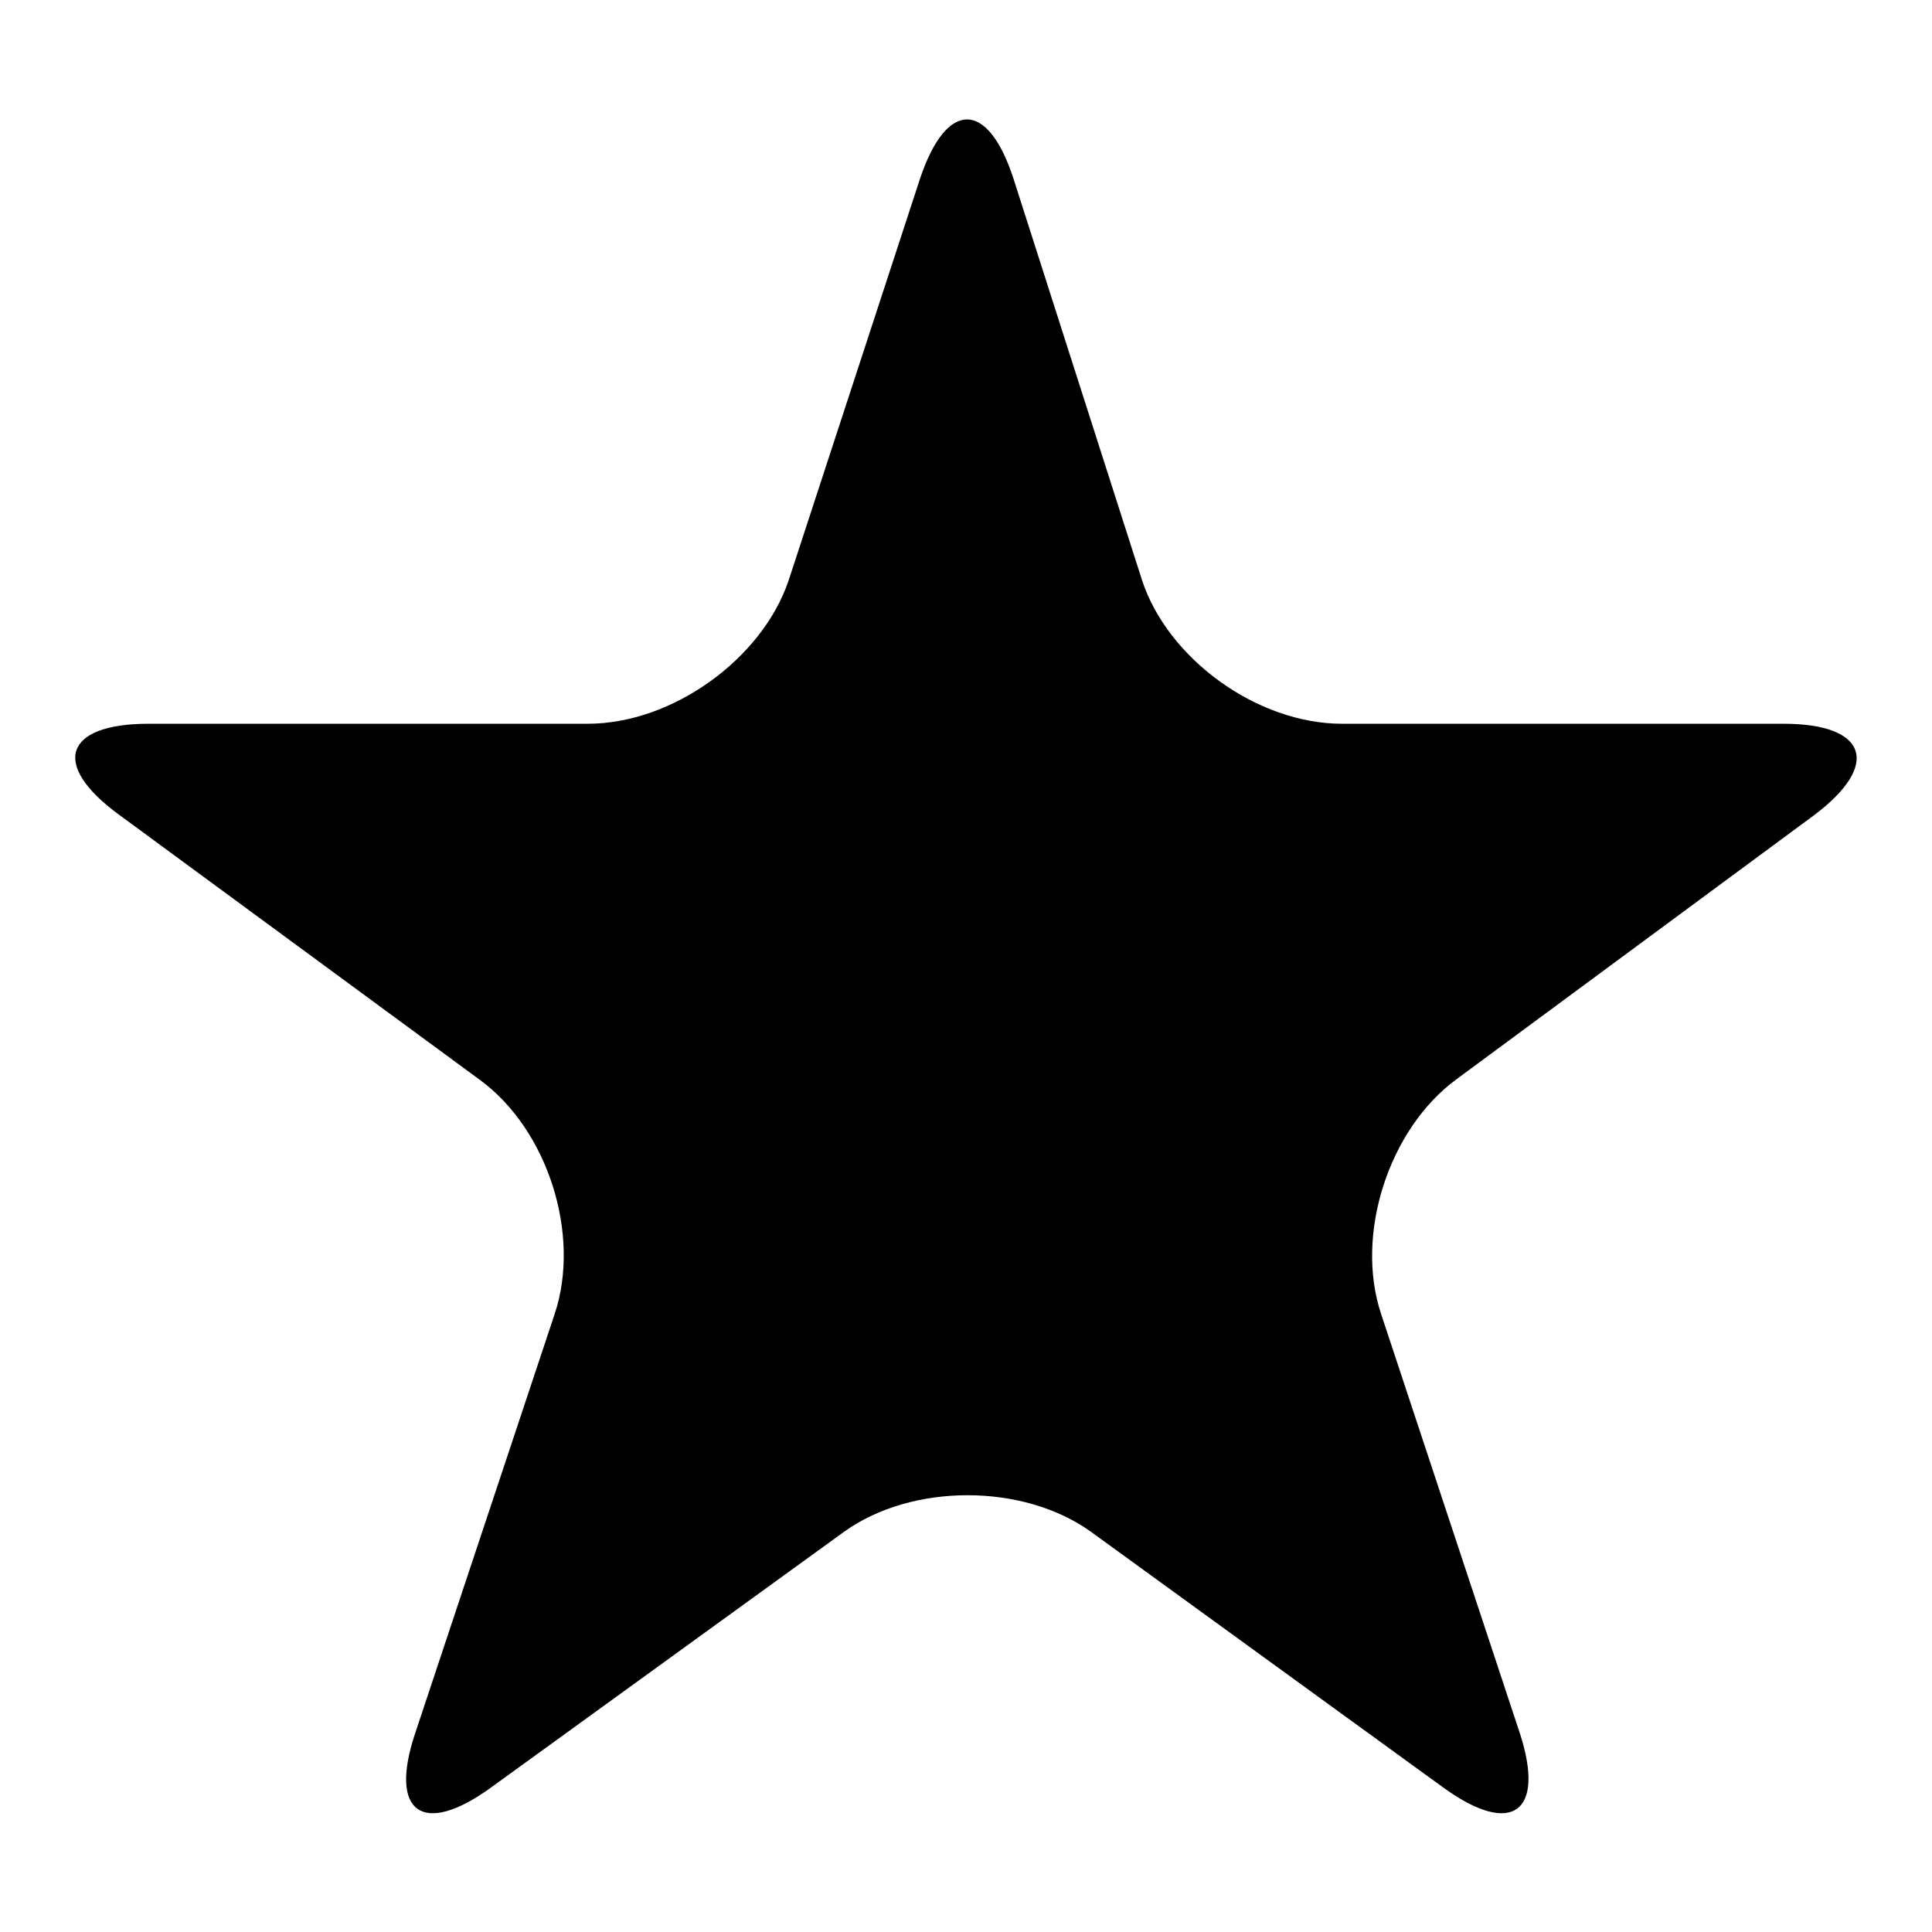
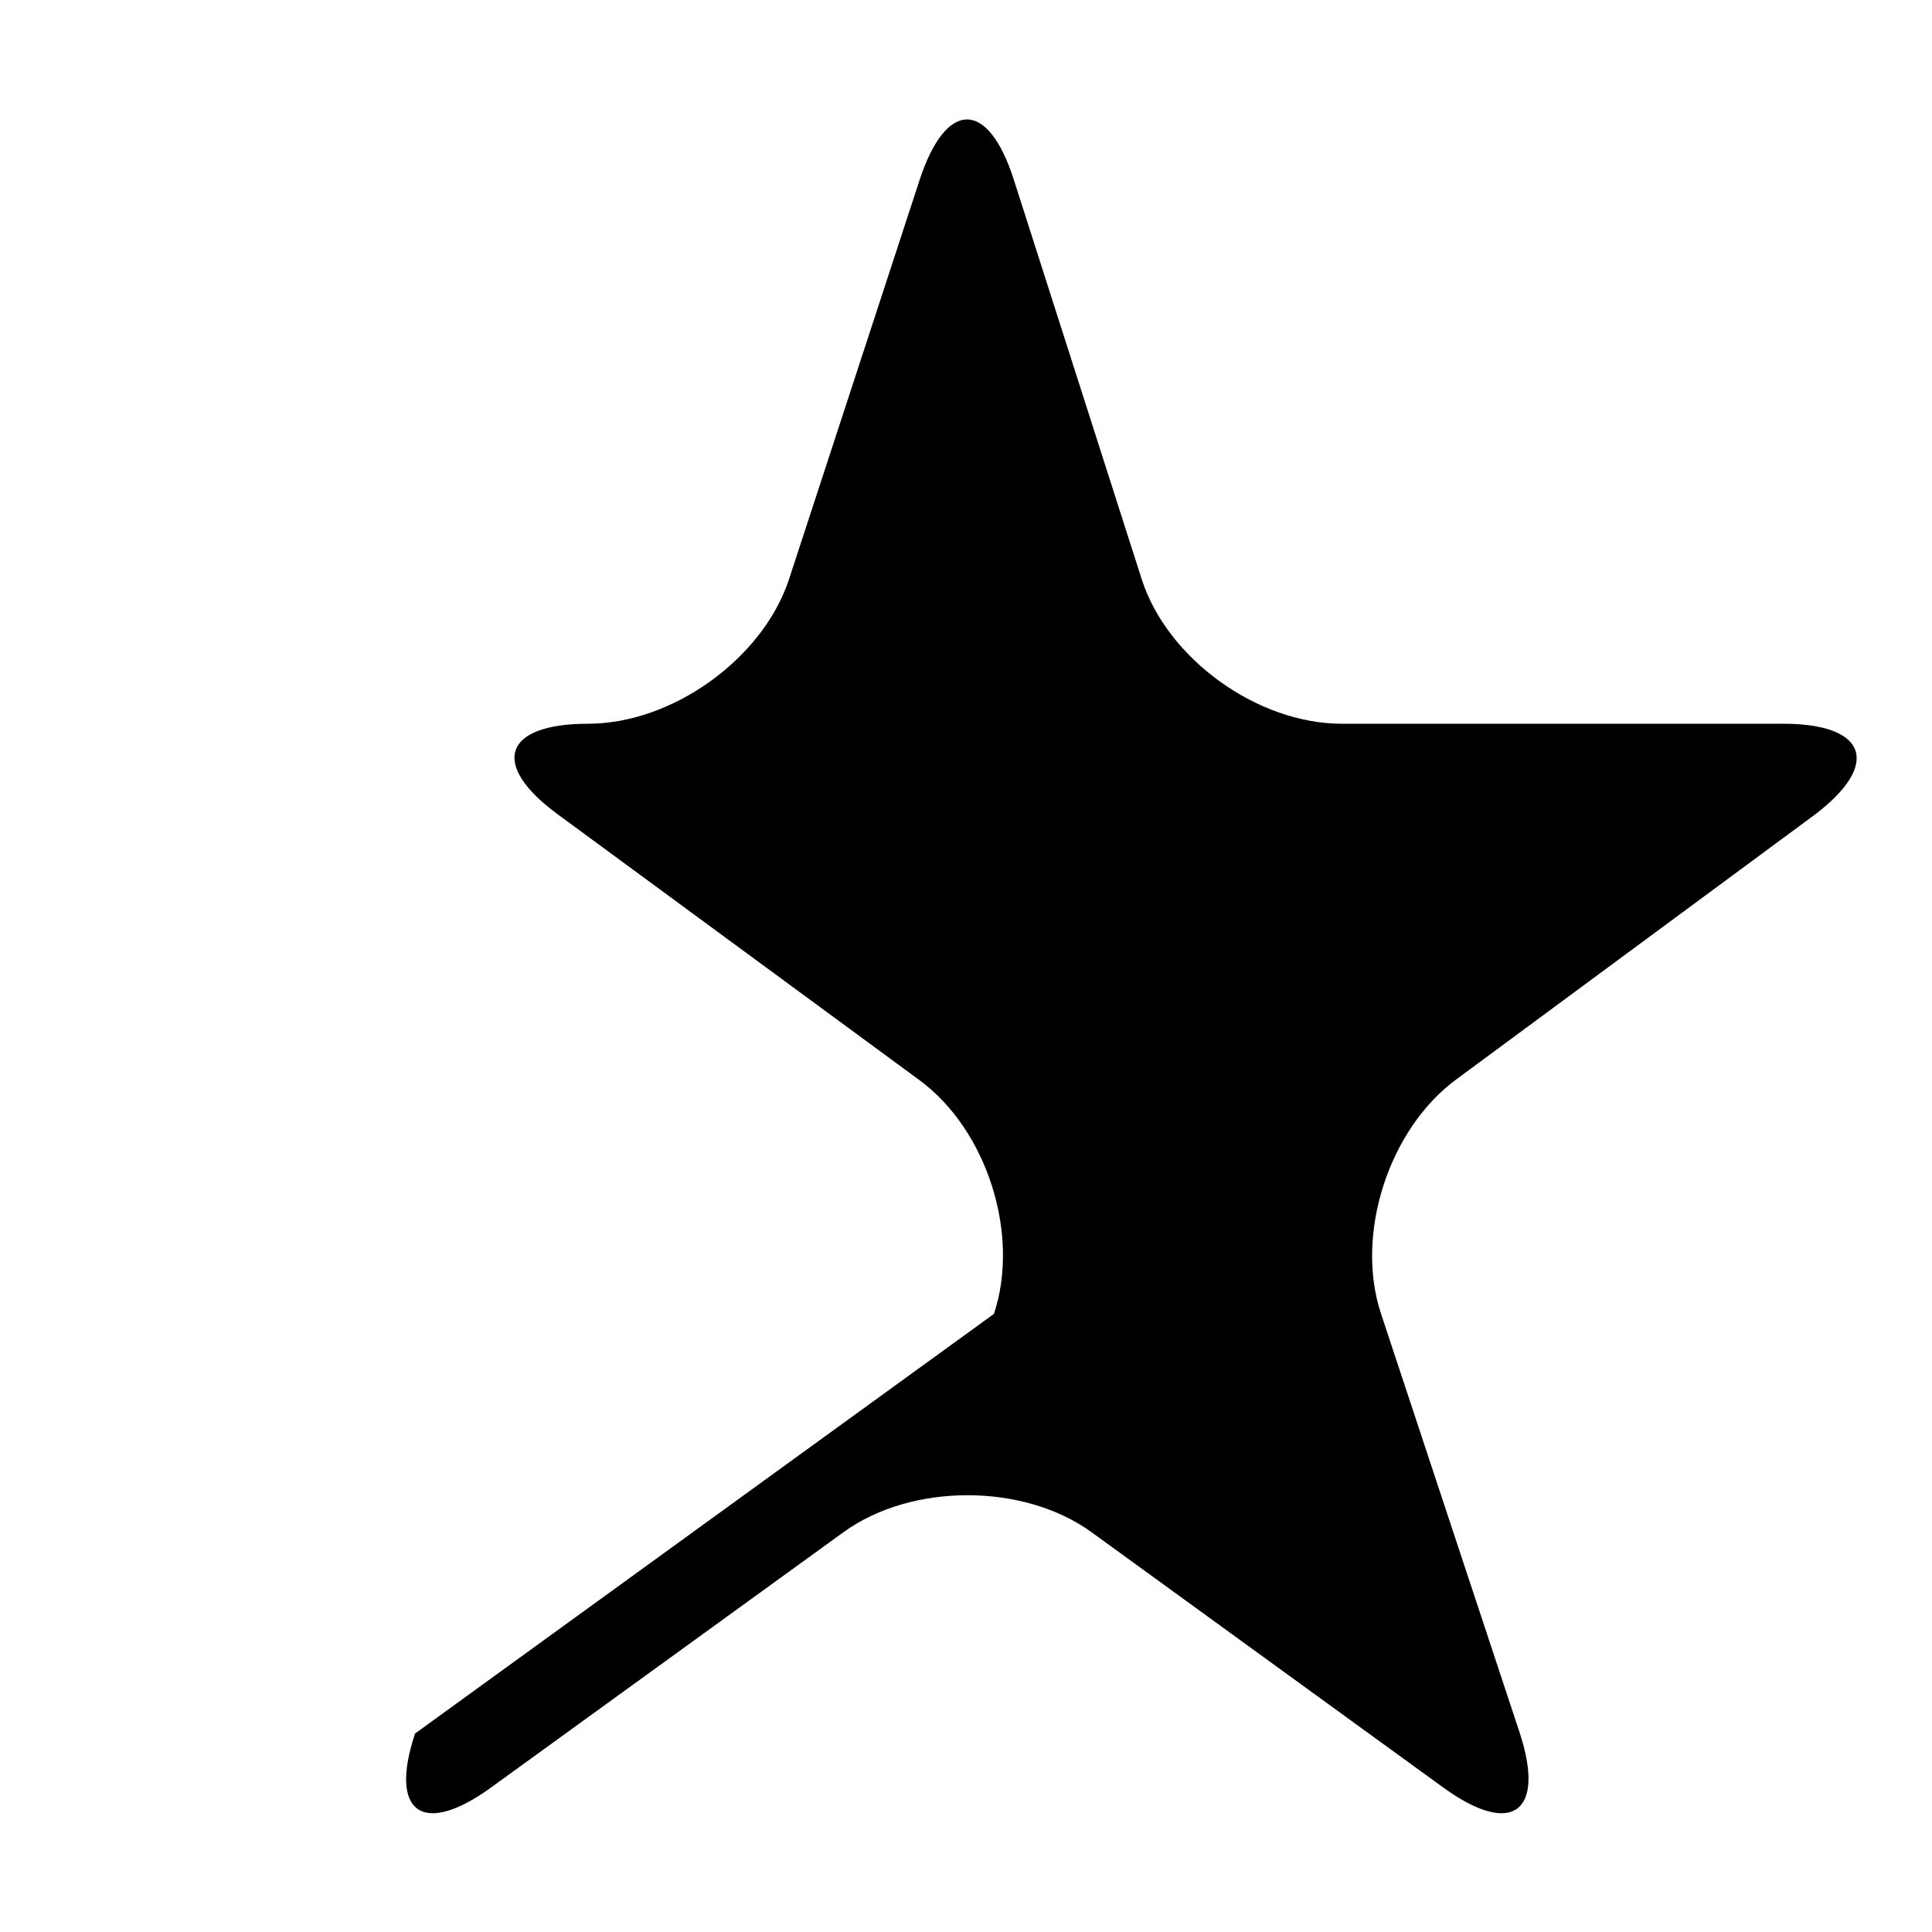
<svg xmlns="http://www.w3.org/2000/svg" version="1.1" x="0px" y="0px" viewBox="0 0 256 256" enable-background="new 0 0 256 256" xml:space="preserve">
  <g>
-     <path fill="#000000" d="M236.3,95.9h-58.5c-11.2,0-23.1-8.6-26.5-19.1l-17-53.1c-3.4-10.5-8.9-10.5-12.4,0l-17.4,53.2 C101,87.3,89.1,95.9,77.9,95.9H19.7c-11.2,0-13,5.4-4,12l47.9,35.2c9,6.6,13.4,20.5,9.9,31L55,229.7c-3.5,10.5,1,13.7,10,7.2 l46.8-33.9c9-6.5,23.8-6.5,32.8,0l46.7,33.9c9,6.5,13.5,3.3,10.1-7.2L183,174.1c-3.5-10.5,1-24.5,10-31.1l47.4-35 C249.3,101.3,247.4,95.9,236.3,95.9z" />
+     <path fill="#000000" d="M236.3,95.9h-58.5c-11.2,0-23.1-8.6-26.5-19.1l-17-53.1c-3.4-10.5-8.9-10.5-12.4,0l-17.4,53.2 C101,87.3,89.1,95.9,77.9,95.9c-11.2,0-13,5.4-4,12l47.9,35.2c9,6.6,13.4,20.5,9.9,31L55,229.7c-3.5,10.5,1,13.7,10,7.2 l46.8-33.9c9-6.5,23.8-6.5,32.8,0l46.7,33.9c9,6.5,13.5,3.3,10.1-7.2L183,174.1c-3.5-10.5,1-24.5,10-31.1l47.4-35 C249.3,101.3,247.4,95.9,236.3,95.9z" />
  </g>
</svg>